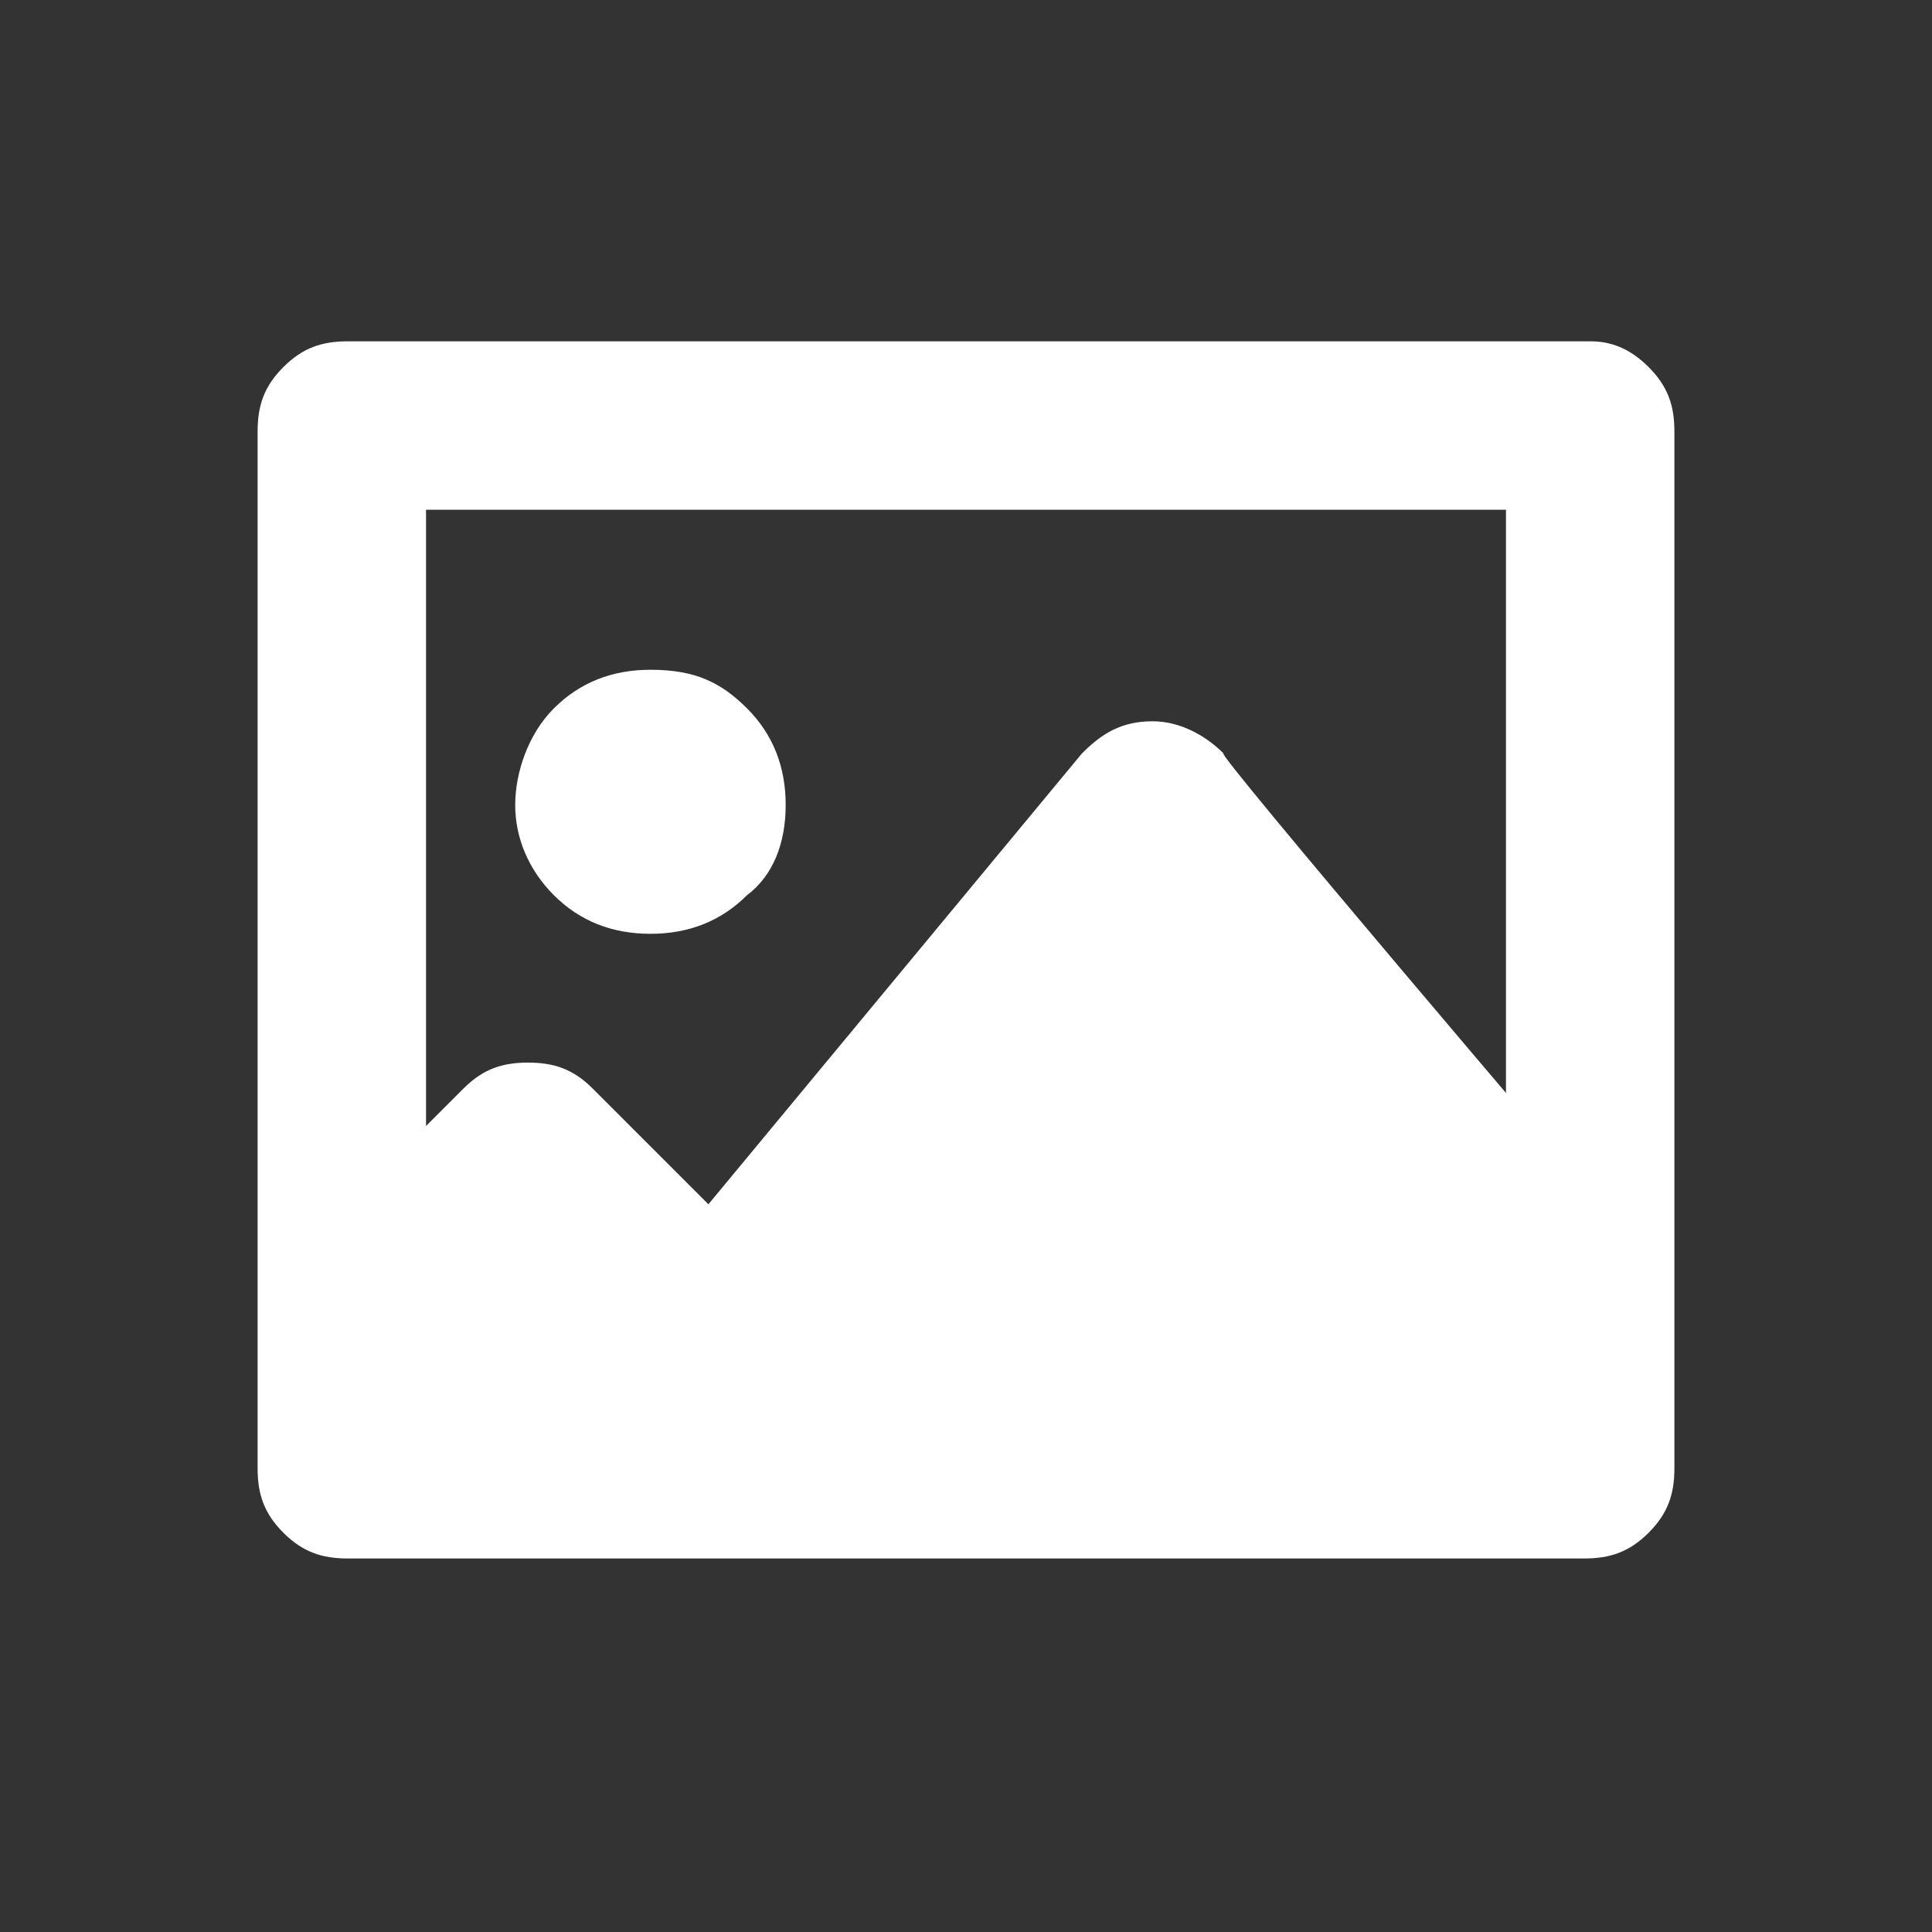
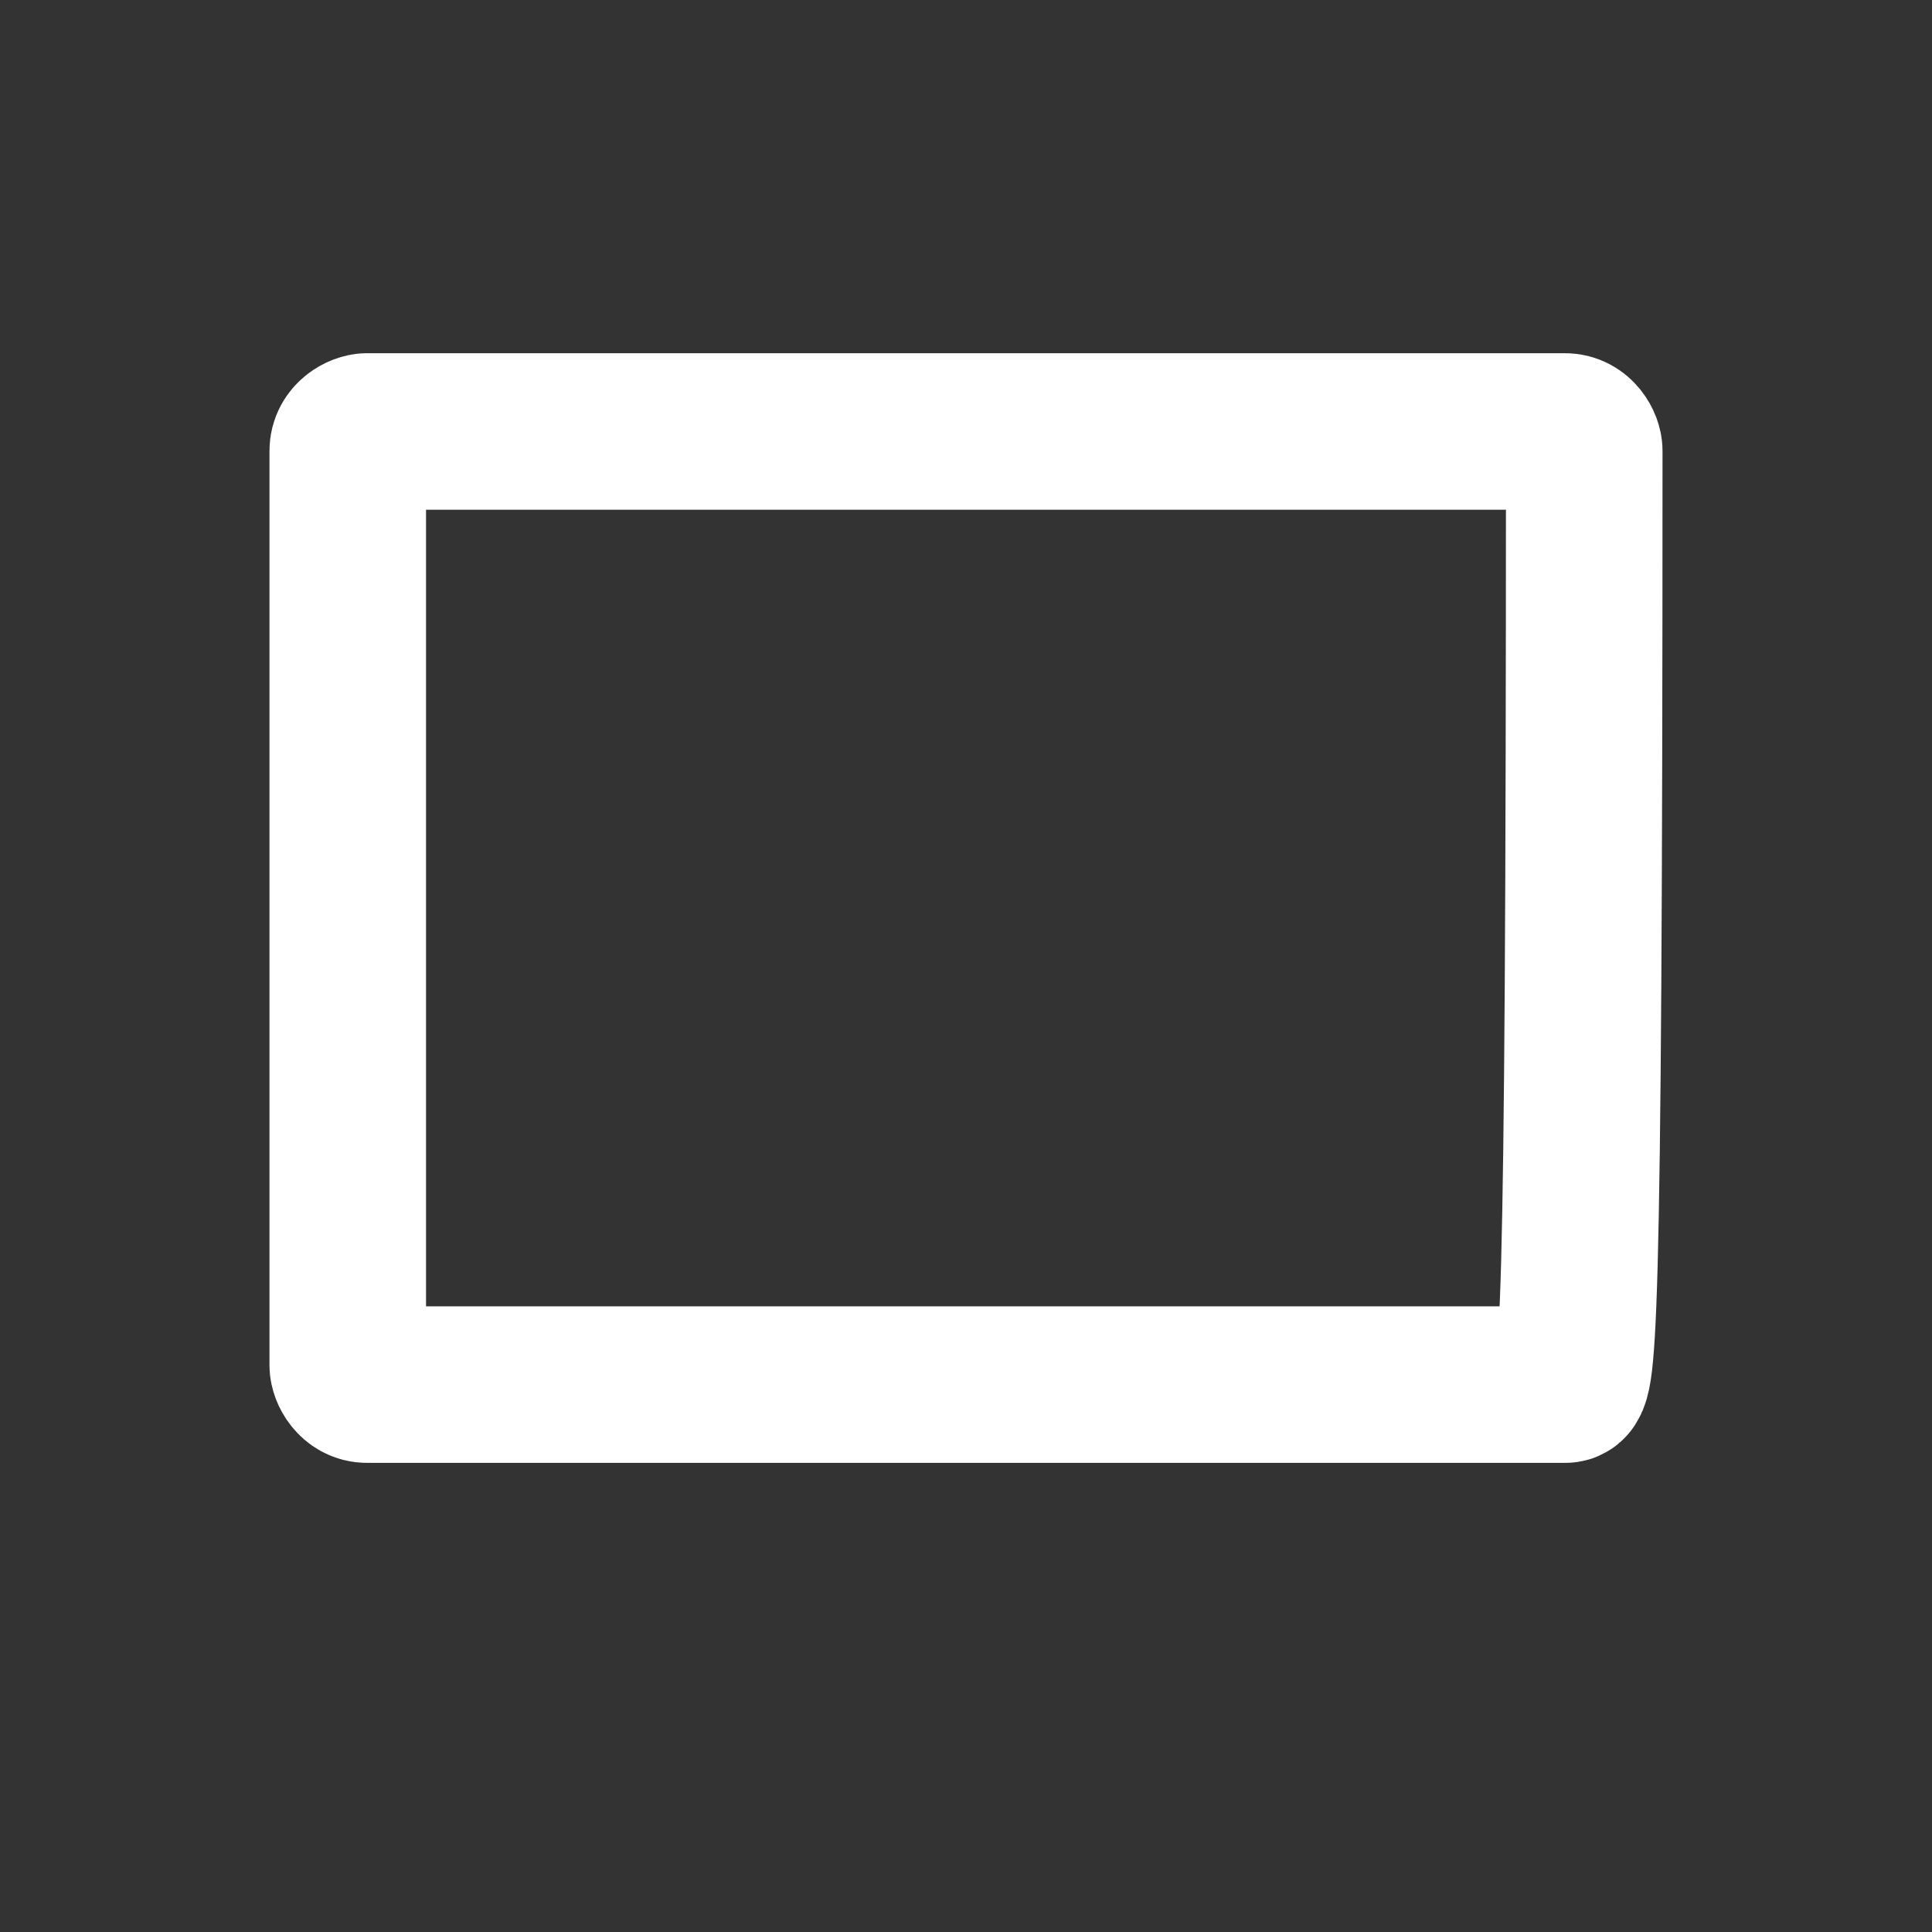
<svg xmlns="http://www.w3.org/2000/svg" version="1.1" id="图层_1" x="0px" y="0px" viewBox="0 0 30 30" style="enable-background:new 0 0 30 30;" xml:space="preserve">
  <rect x="0" y="0" width="30" height="30" fill="#333333" stroke="none" />
  <style type="text/css">
	.st0{fill:#606060;}
	.st1{fill:none;stroke:#FFFFFF;stroke-width:2.431;stroke-miterlimit:10;}
	.st2{fill:#FFFFFF;}
</style>
  <g>
-     <path class="st2" d="M11.6,11c0.4,0.4,0.6,0.9,0.6,1.5c0,0.6-0.2,1.1-0.6,1.4c-0.4,0.4-0.9,0.6-1.5,0.6c-0.6,0-1.1-0.2-1.5-0.6   c-0.4-0.4-0.6-0.9-0.6-1.4s0.2-1.1,0.6-1.5c0.4-0.4,0.9-0.6,1.5-0.6C10.8,10.4,11.2,10.6,11.6,11z M24.6,18.4V6.7H5.4v12l1.8-1.8   c0.3-0.3,0.6-0.4,1-0.4c0.4,0,0.7,0.1,1,0.4l1.8,1.8l5.8-7c0.3-0.3,0.6-0.5,1.1-0.5c0.4,0,0.8,0.2,1.1,0.5   C18.8,11.6,24.6,18.4,24.6,18.4z M25.6,5.7C25.9,6,26,6.3,26,6.7v16.1c0,0.4-0.1,0.7-0.4,1c-0.3,0.3-0.6,0.4-1,0.4H5.4   c-0.4,0-0.7-0.1-1-0.4c-0.3-0.3-0.4-0.6-0.4-1V6.7c0-0.4,0.1-0.7,0.4-1c0.3-0.3,0.6-0.4,1-0.4h19.3C25,5.3,25.3,5.4,25.6,5.7z" />
-     <path class="st1" d="M24.3,21.5H5.7c-0.2,0-0.3-0.2-0.3-0.3V7c0-0.2,0.2-0.3,0.3-0.3h18.6c0.2,0,0.3,0.2,0.3,0.3v14.2   C24.6,21.3,24.5,21.5,24.3,21.5z" />
+     <path class="st1" d="M24.3,21.5H5.7c-0.2,0-0.3-0.2-0.3-0.3V7c0-0.2,0.2-0.3,0.3-0.3h18.6c0.2,0,0.3,0.2,0.3,0.3C24.6,21.3,24.5,21.5,24.3,21.5z" />
  </g>
</svg>